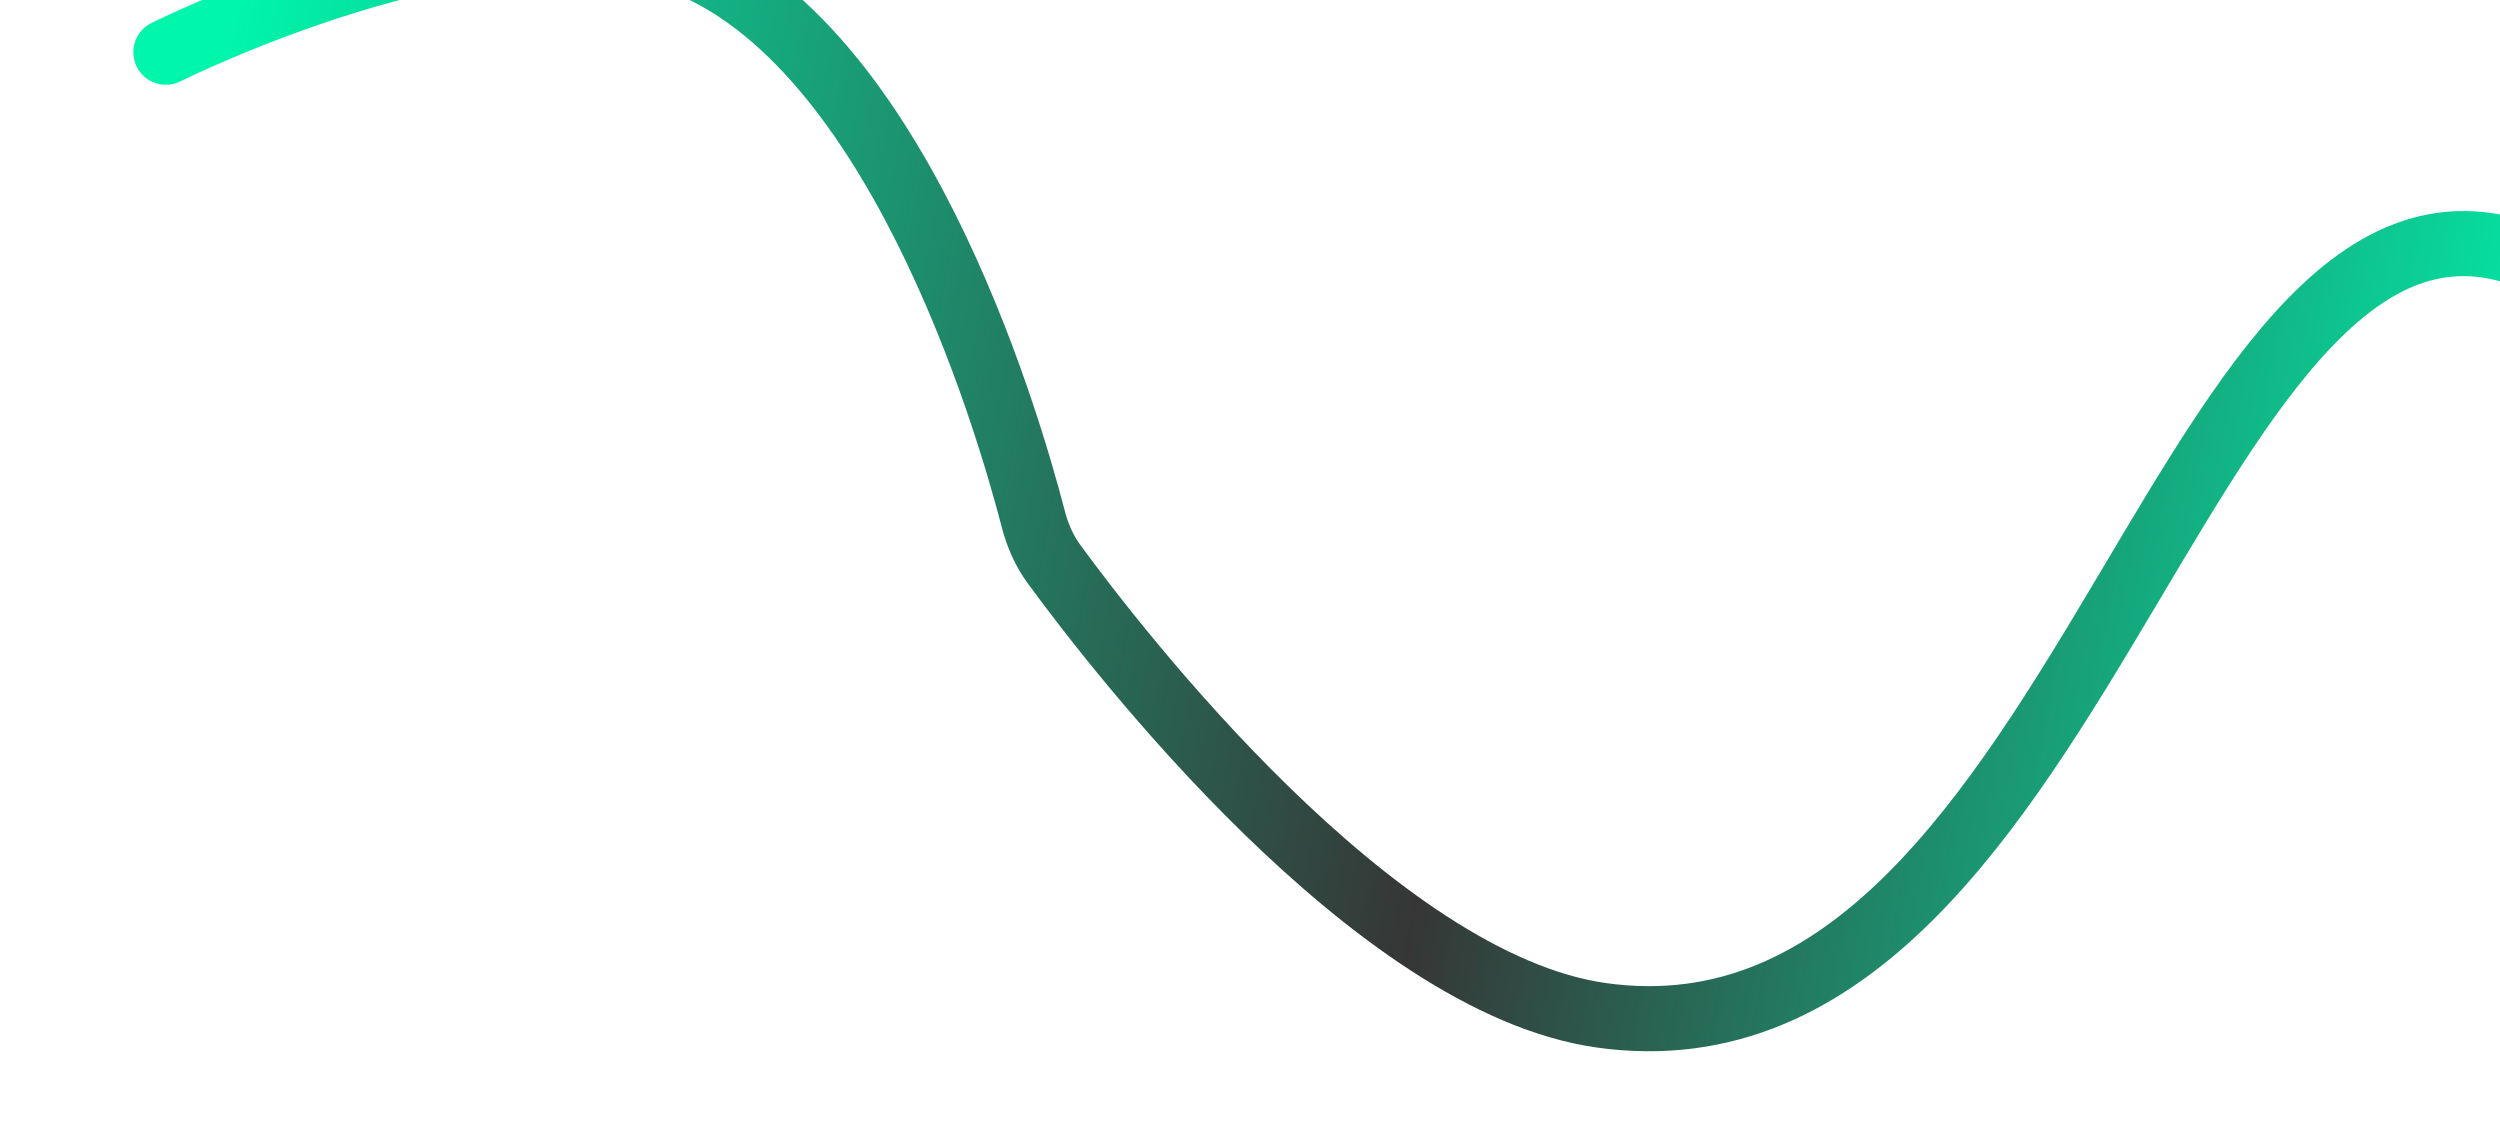
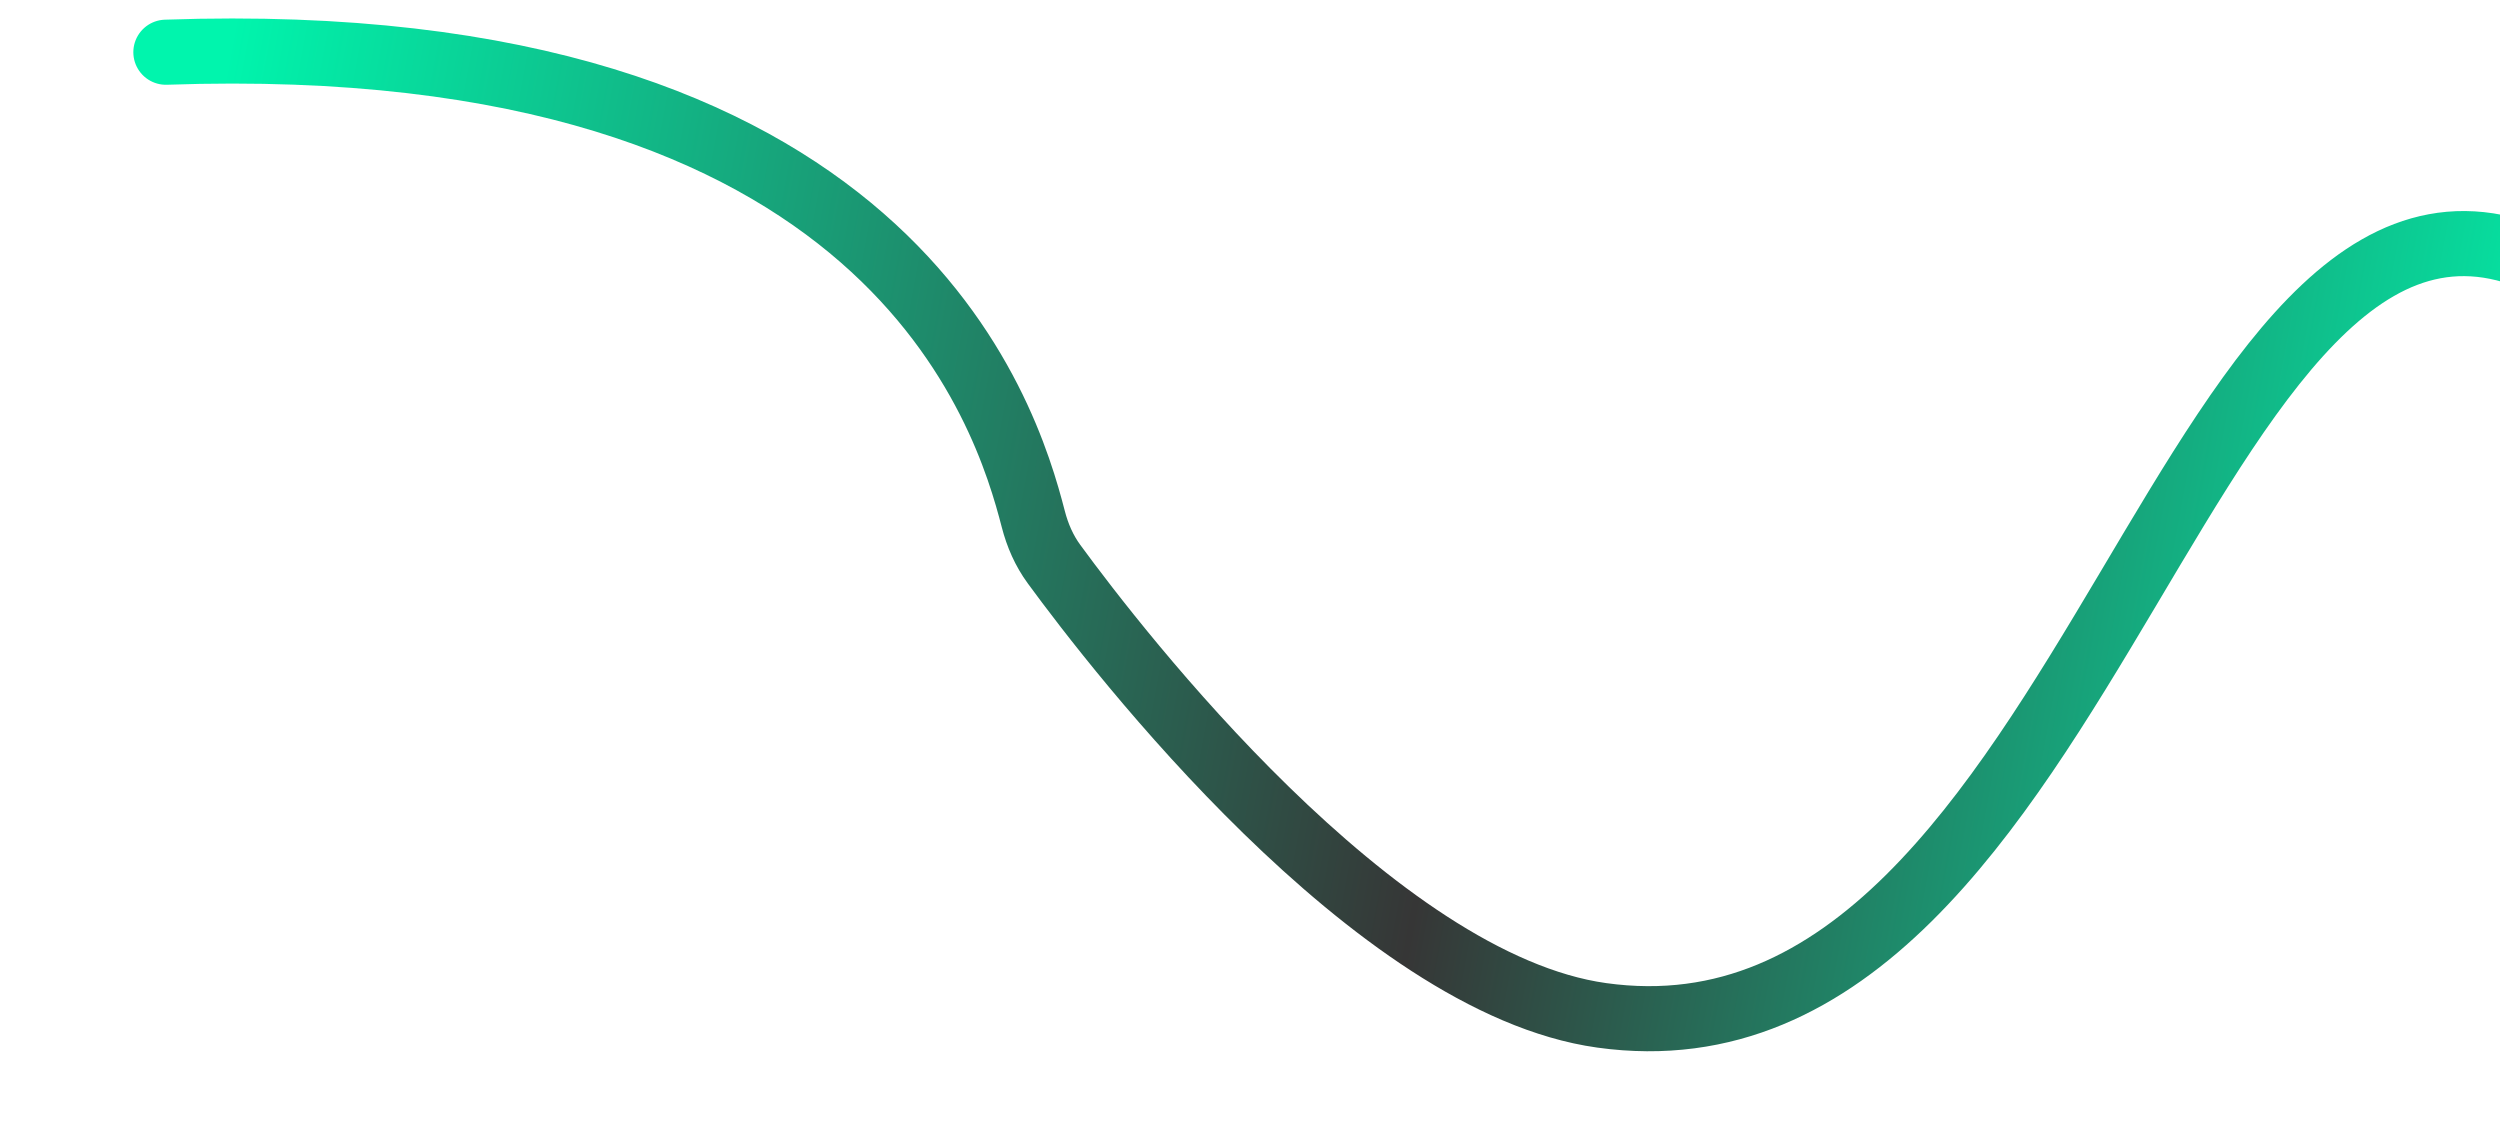
<svg xmlns="http://www.w3.org/2000/svg" width="1920" height="878" viewBox="0 0 1920 878" fill="none">
  <g filter="url(#filter0_iii_314_117)">
-     <path d="M7.397 110.101C7.397 110.101 246.507 -9.671 392.627 36.291C565.207 90.576 653.28 390.275 673.582 468.71C676.811 481.186 681.879 492.845 689.49 503.245C738.167 569.762 935.553 825.468 1110.13 849.791C1491.5 902.928 1559.86 114.55 1849 279.928C1954.06 340.018 1950 552.928 1950 552.928" stroke="url(#paint0_linear_314_117)" stroke-width="50" stroke-linecap="round" stroke-linejoin="round" />
+     <path d="M7.397 110.101C565.207 90.576 653.28 390.275 673.582 468.71C676.811 481.186 681.879 492.845 689.49 503.245C738.167 569.762 935.553 825.468 1110.13 849.791C1491.5 902.928 1559.86 114.55 1849 279.928C1954.06 340.018 1950 552.928 1950 552.928" stroke="url(#paint0_linear_314_117)" stroke-width="50" stroke-linecap="round" stroke-linejoin="round" />
  </g>
  <defs>
    <filter id="filter0_iii_314_117" x="-17.608" y="-39.202" width="2032.63" height="916.578" filterUnits="userSpaceOnUse" color-interpolation-filters="sRGB">
      <feFlood flood-opacity="0" result="BackgroundImageFix" />
      <feBlend mode="normal" in="SourceGraphic" in2="BackgroundImageFix" result="shape" />
      <feColorMatrix in="SourceAlpha" type="matrix" values="0 0 0 0 0 0 0 0 0 0 0 0 0 0 0 0 0 0 127 0" result="hardAlpha" />
      <feOffset dx="40" dy="-10" />
      <feGaussianBlur stdDeviation="30" />
      <feComposite in2="hardAlpha" operator="arithmetic" k2="-1" k3="1" />
      <feColorMatrix type="matrix" values="0 0 0 0 0.004 0 0 0 0 0.961 0 0 0 0 0.678 0 0 0 1 0" />
      <feBlend mode="normal" in2="shape" result="effect1_innerShadow_314_117" />
      <feColorMatrix in="SourceAlpha" type="matrix" values="0 0 0 0 0 0 0 0 0 0 0 0 0 0 0 0 0 0 127 0" result="hardAlpha" />
      <feOffset dx="40" dy="-20" />
      <feGaussianBlur stdDeviation="40" />
      <feComposite in2="hardAlpha" operator="arithmetic" k2="-1" k3="1" />
      <feColorMatrix type="matrix" values="0 0 0 0 0.008 0 0 0 0 0.008 0 0 0 0 0.008 0 0 0 1 0" />
      <feBlend mode="normal" in2="effect1_innerShadow_314_117" result="effect2_innerShadow_314_117" />
      <feColorMatrix in="SourceAlpha" type="matrix" values="0 0 0 0 0 0 0 0 0 0 0 0 0 0 0 0 0 0 127 0" result="hardAlpha" />
      <feOffset dx="40" dy="-40" />
      <feGaussianBlur stdDeviation="30" />
      <feComposite in2="hardAlpha" operator="arithmetic" k2="-1" k3="1" />
      <feColorMatrix type="matrix" values="0 0 0 0 0 0 0 0 0 0 0 0 0 0 0 0 0 0 0.62 0" />
      <feBlend mode="normal" in2="effect2_innerShadow_314_117" result="effect3_innerShadow_314_117" />
    </filter>
    <linearGradient id="paint0_linear_314_117" x1="1890.03" y1="607.778" x2="27.029" y2="263.778" gradientUnits="userSpaceOnUse">
      <stop stop-color="#00F5AD" />
      <stop offset="0.023" stop-color="#00F5AD" />
      <stop offset="0.464" stop-color="#363636" />
      <stop offset="1" stop-color="#00F5AD" />
    </linearGradient>
  </defs>
</svg>